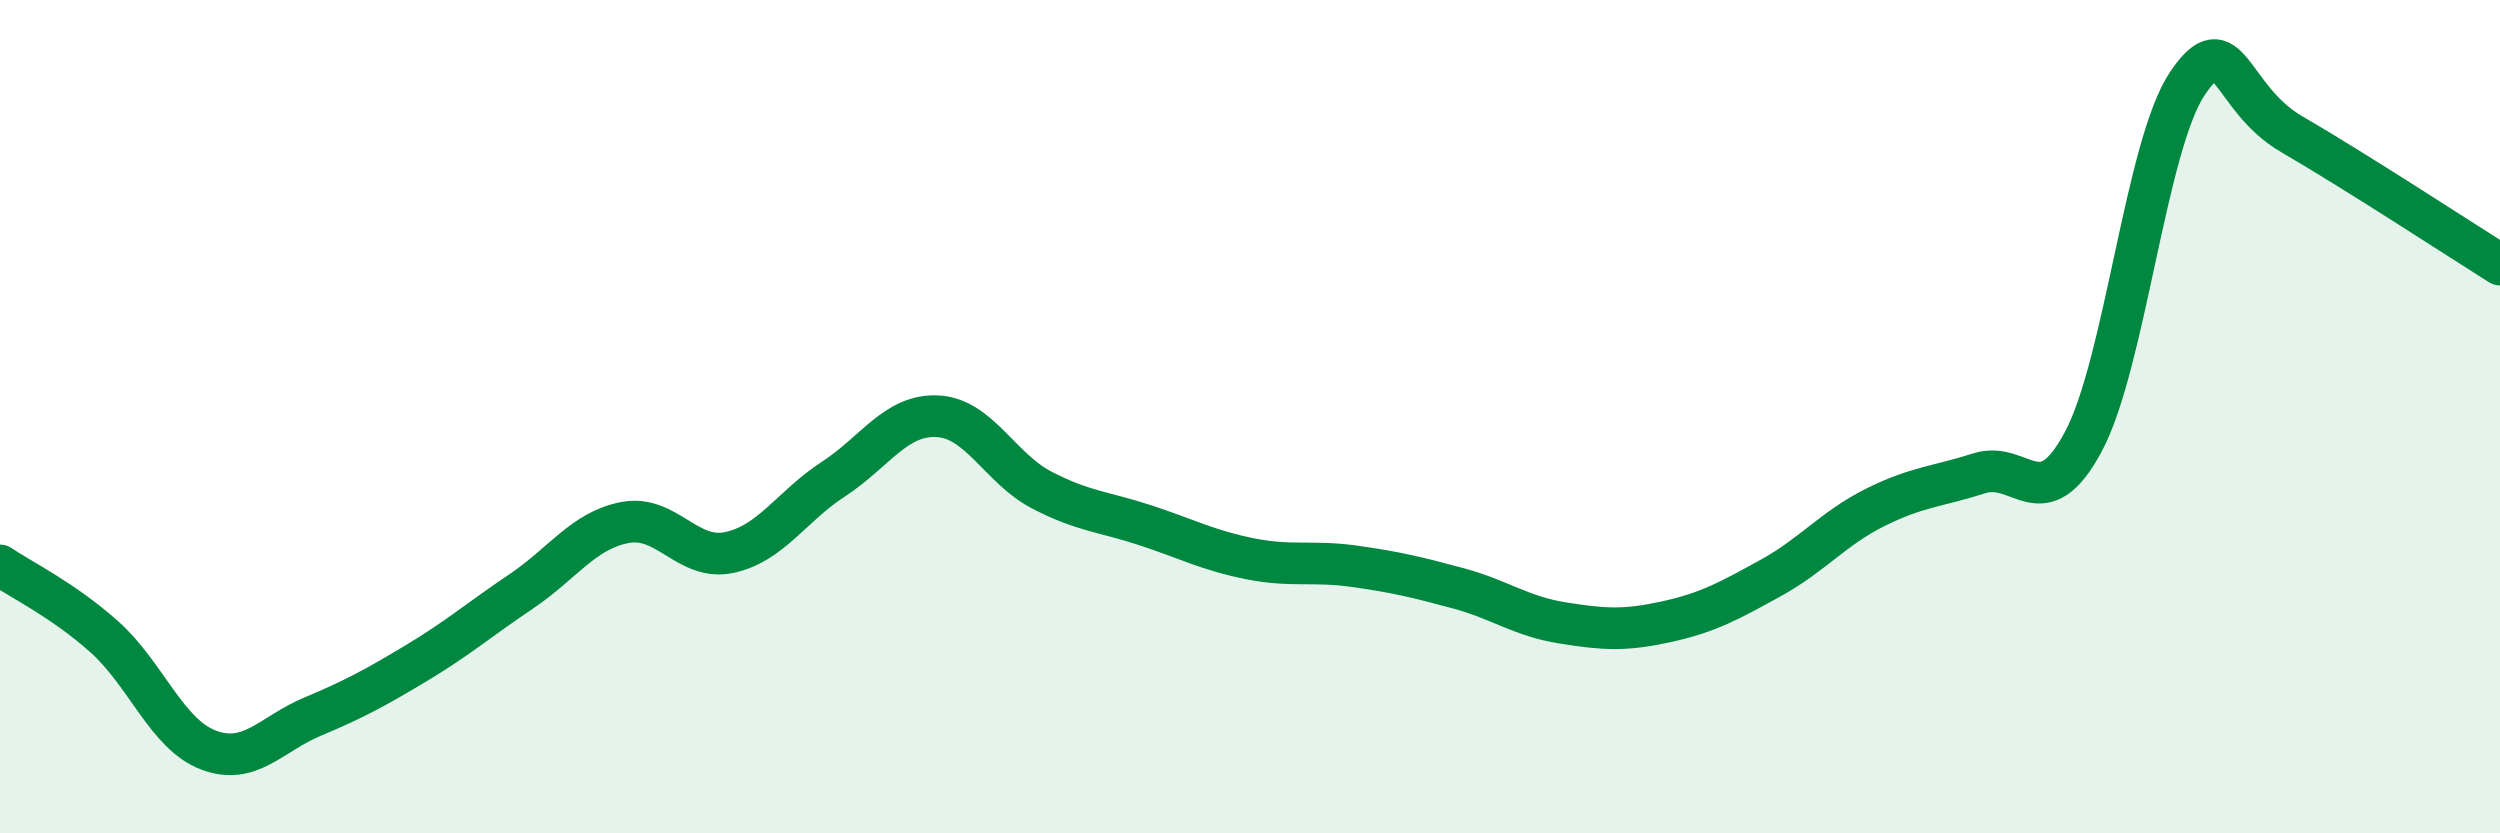
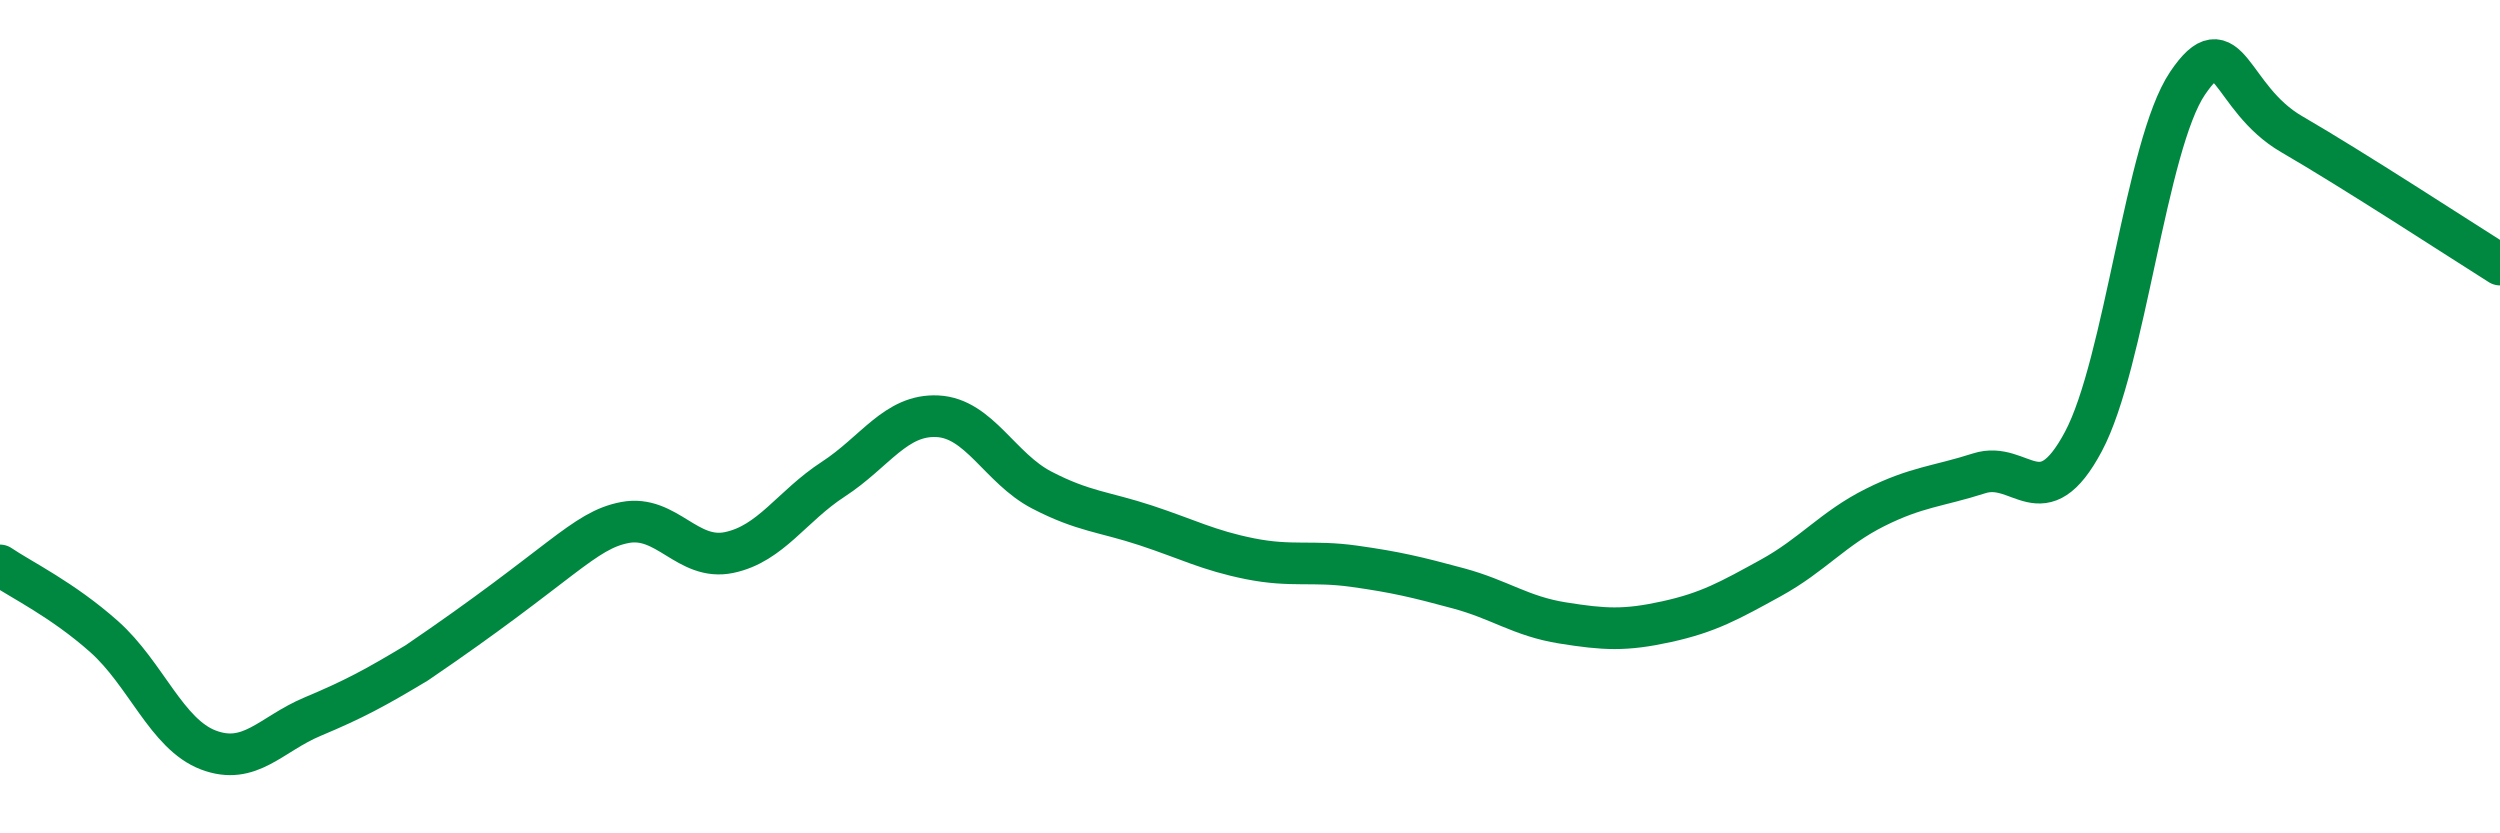
<svg xmlns="http://www.w3.org/2000/svg" width="60" height="20" viewBox="0 0 60 20">
-   <path d="M 0,13.57 C 0.5,13.91 1.5,14.39 2.5,15.28 C 3.5,16.17 4,17.62 5,18 C 6,18.38 6.5,17.62 7.5,17.2 C 8.5,16.78 9,16.51 10,15.91 C 11,15.31 11.5,14.87 12.5,14.2 C 13.5,13.53 14,12.73 15,12.54 C 16,12.35 16.5,13.47 17.5,13.26 C 18.5,13.05 19,12.15 20,11.5 C 21,10.85 21.5,9.94 22.5,9.99 C 23.5,10.04 24,11.24 25,11.76 C 26,12.28 26.5,12.28 27.5,12.61 C 28.5,12.94 29,13.21 30,13.41 C 31,13.61 31.5,13.45 32.5,13.59 C 33.5,13.73 34,13.85 35,14.12 C 36,14.39 36.5,14.79 37.5,14.95 C 38.5,15.11 39,15.14 40,14.92 C 41,14.7 41.5,14.42 42.5,13.87 C 43.5,13.32 44,12.68 45,12.18 C 46,11.68 46.5,11.68 47.5,11.36 C 48.5,11.04 49,12.47 50,10.6 C 51,8.73 51.5,3.48 52.5,2 C 53.5,0.52 53.5,2.35 55,3.22 C 56.5,4.09 59,5.72 60,6.35L60 20L0 20Z" fill="#008740" opacity="0.1" stroke-linecap="round" stroke-linejoin="round" />
-   <path d="M 0,13.57 C 0.5,13.91 1.5,14.39 2.5,15.28 C 3.5,16.17 4,17.62 5,18 C 6,18.38 6.5,17.62 7.5,17.2 C 8.5,16.78 9,16.51 10,15.91 C 11,15.31 11.5,14.87 12.5,14.2 C 13.5,13.53 14,12.73 15,12.54 C 16,12.35 16.5,13.47 17.5,13.26 C 18.5,13.05 19,12.15 20,11.5 C 21,10.85 21.5,9.94 22.5,9.99 C 23.5,10.04 24,11.24 25,11.76 C 26,12.28 26.5,12.28 27.5,12.61 C 28.5,12.94 29,13.21 30,13.41 C 31,13.61 31.5,13.45 32.5,13.59 C 33.5,13.73 34,13.85 35,14.12 C 36,14.39 36.5,14.79 37.5,14.95 C 38.5,15.11 39,15.14 40,14.92 C 41,14.7 41.5,14.42 42.5,13.87 C 43.5,13.32 44,12.68 45,12.18 C 46,11.68 46.5,11.68 47.5,11.36 C 48.5,11.04 49,12.47 50,10.6 C 51,8.73 51.5,3.48 52.5,2 C 53.5,0.52 53.5,2.35 55,3.22 C 56.5,4.09 59,5.72 60,6.35" stroke="#008740" stroke-width="1" fill="none" stroke-linecap="round" stroke-linejoin="round" />
+   <path d="M 0,13.57 C 0.5,13.91 1.5,14.39 2.5,15.28 C 3.5,16.17 4,17.62 5,18 C 6,18.38 6.5,17.62 7.5,17.2 C 8.5,16.78 9,16.51 10,15.91 C 13.5,13.53 14,12.73 15,12.54 C 16,12.35 16.5,13.47 17.5,13.26 C 18.5,13.05 19,12.15 20,11.5 C 21,10.85 21.5,9.94 22.5,9.99 C 23.5,10.04 24,11.24 25,11.76 C 26,12.28 26.5,12.28 27.5,12.61 C 28.5,12.94 29,13.21 30,13.41 C 31,13.61 31.5,13.45 32.5,13.59 C 33.5,13.73 34,13.85 35,14.12 C 36,14.39 36.5,14.79 37.5,14.95 C 38.5,15.11 39,15.14 40,14.92 C 41,14.7 41.5,14.42 42.5,13.87 C 43.5,13.32 44,12.68 45,12.18 C 46,11.68 46.5,11.68 47.5,11.36 C 48.5,11.04 49,12.47 50,10.6 C 51,8.73 51.5,3.48 52.5,2 C 53.5,0.52 53.5,2.35 55,3.22 C 56.5,4.09 59,5.72 60,6.35" stroke="#008740" stroke-width="1" fill="none" stroke-linecap="round" stroke-linejoin="round" />
</svg>